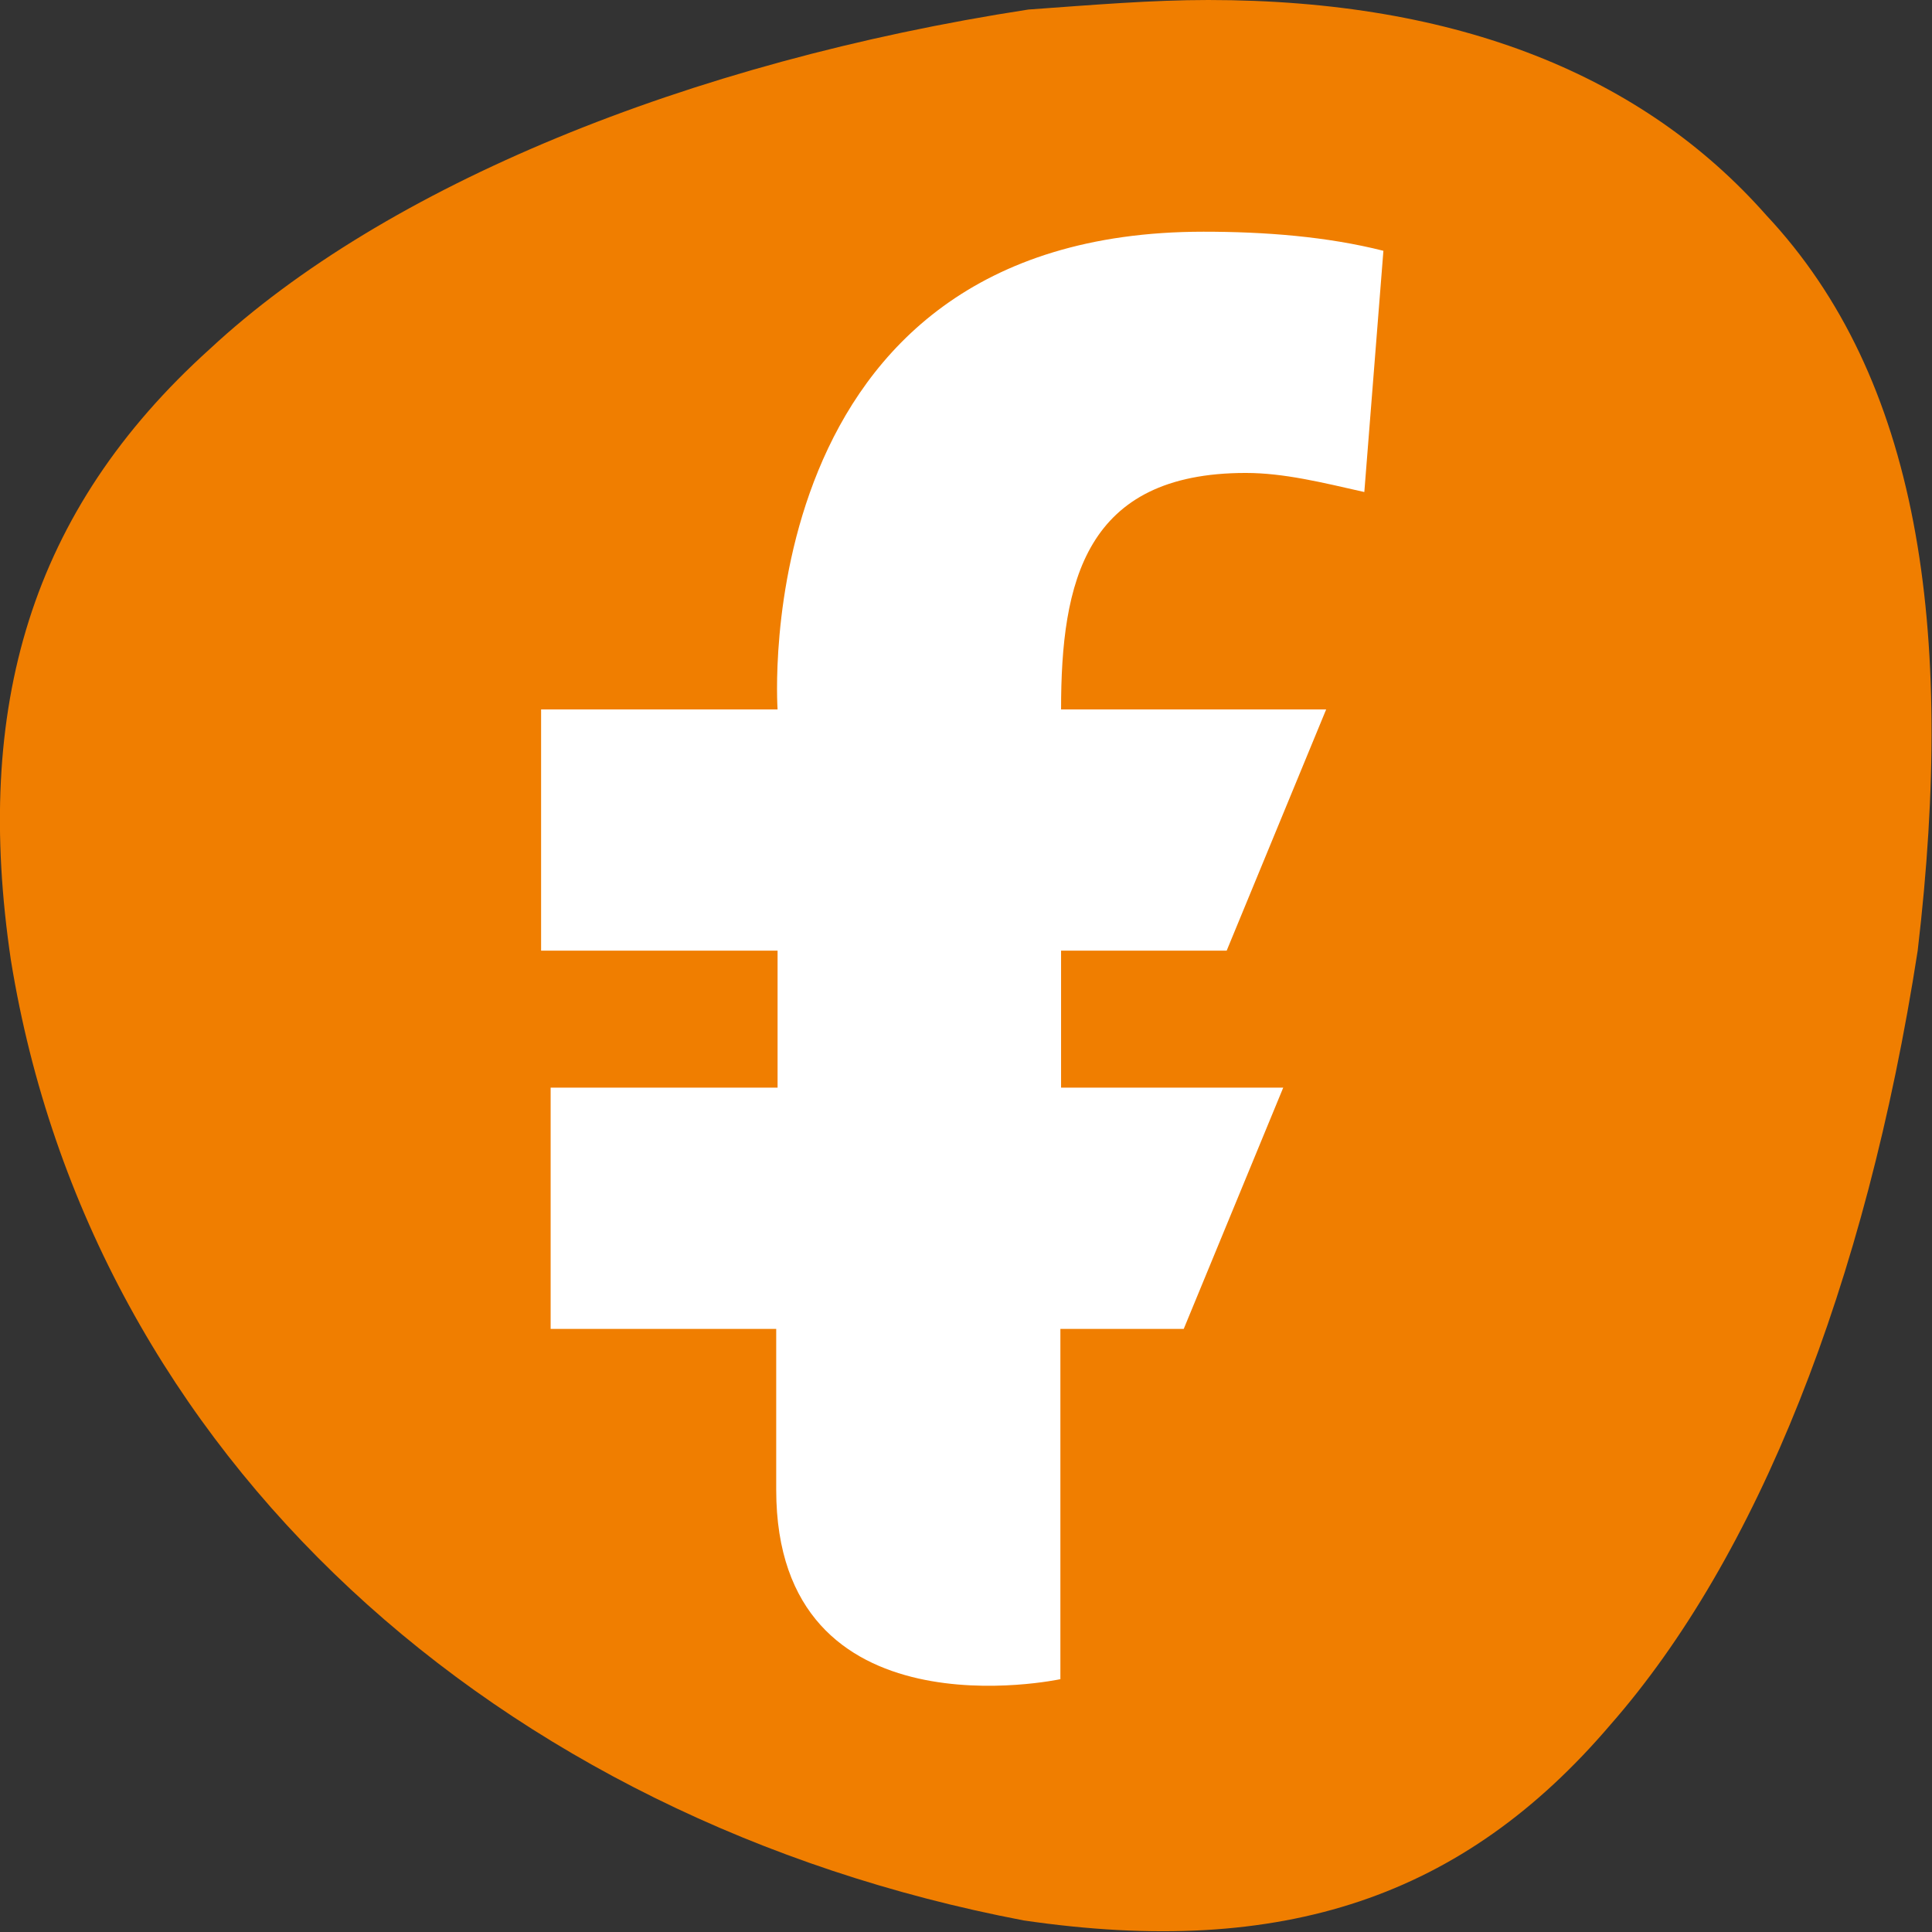
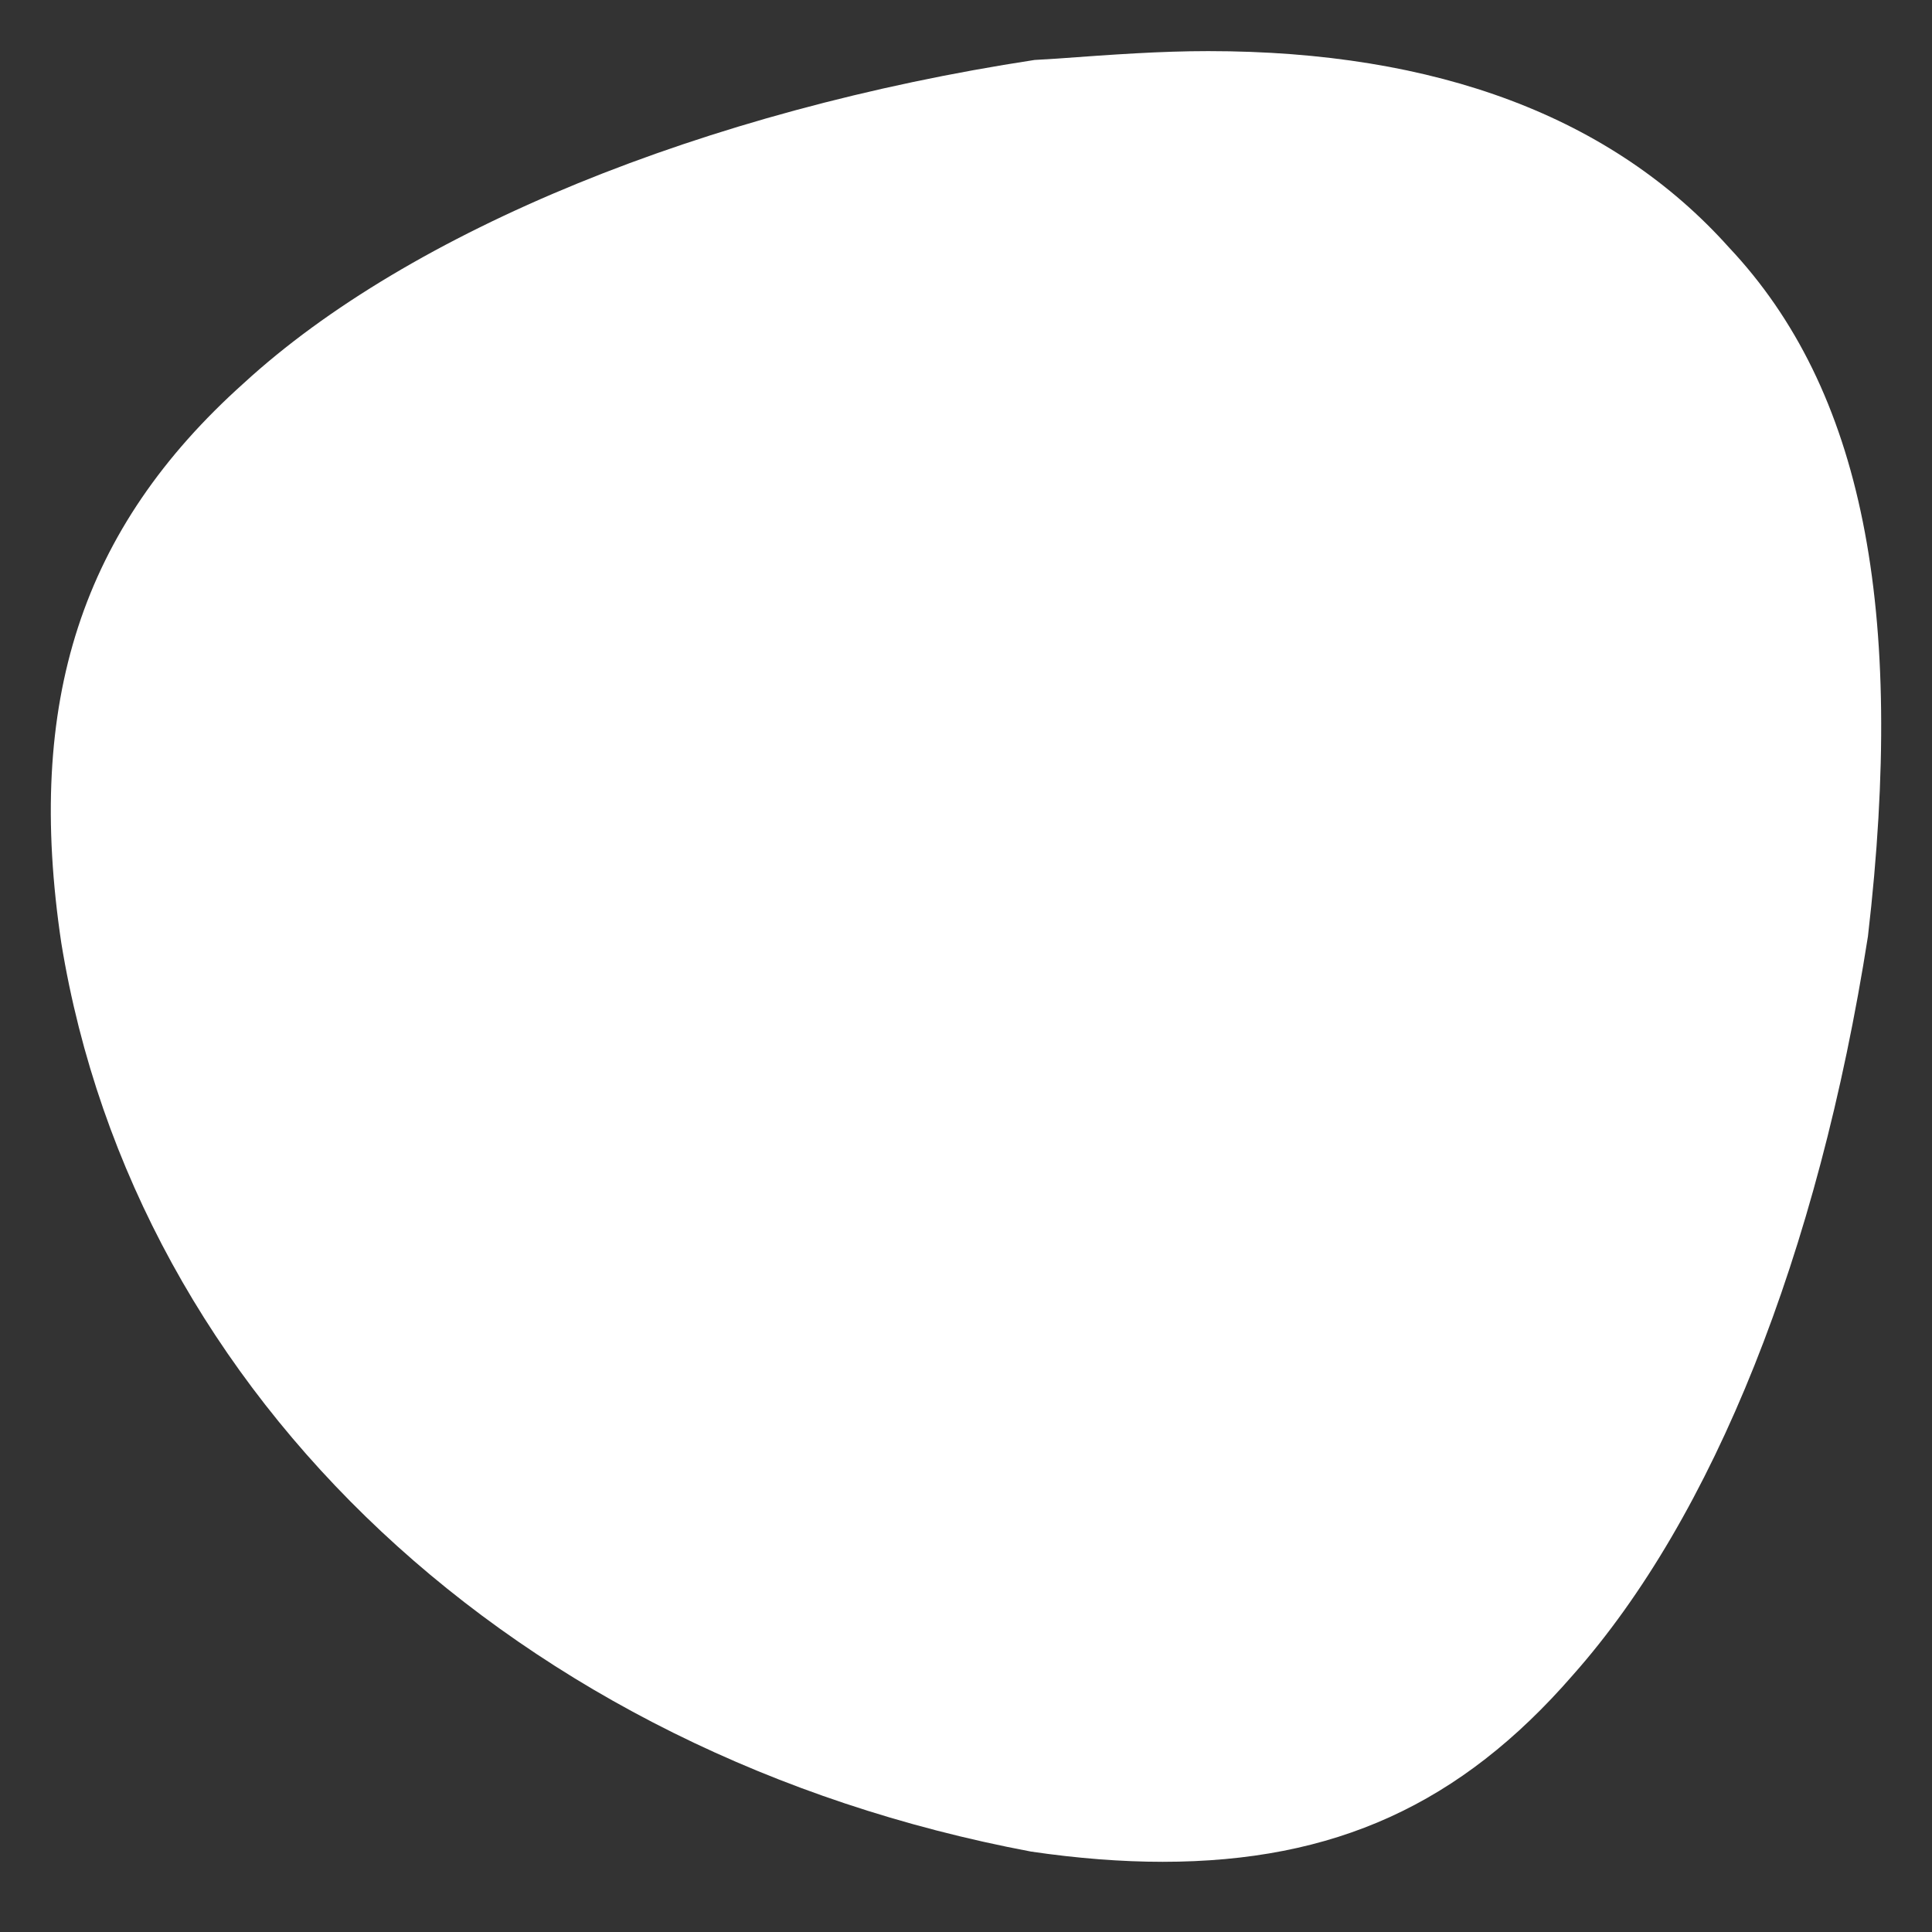
<svg xmlns="http://www.w3.org/2000/svg" version="1.1" id="Laag_1" x="0px" y="0px" viewBox="0 0 283.5 283.5" style="enable-background:new 0 0 283.5 283.5;" xml:space="preserve">
  <rect x="0" y="0" width="283.5" height="283.5" fill="#333333" stroke="none" />
  <style type="text/css">
	.st0{fill:#FFFFFF;}
	.st1{fill:#F07E00;}
</style>
  <path class="st0" d="M170.6,273.2c-6,0-12.5-0.5-19.3-1.5C75.9,257.5,19.9,205.1,9,138.4C3.7,103,11.9,77.6,35.8,56.2  c24.3-22.3,67.6-40,116-47.4l3.3-0.2c8.2-0.6,15.2-1.1,22.2-1.1c33.6,0,59.3,9.7,76.4,28.8c19.6,20.8,26,52.9,20.4,101.1  c-7.3,46.6-22.7,85.2-43.3,108.4C214.3,264.8,195.8,273.2,170.6,273.2C170.6,273.2,170.6,273.2,170.6,273.2z" />
-   <path class="st1" d="M259.2,31.6C241.2,11.2,214.1,0,177.3,0c-8.3,0-16.7,0.7-26.4,1.4c-50,7.7-94.4,25.9-120.1,49.8  C4.4,75-3.9,103.8,1.6,140.9c11.8,72.9,71.5,126.2,148.6,140.9c38.2,5.6,64.6-3.5,86.1-28.7c21.5-24.5,37.5-64.5,45.1-113.6  C287,91.9,281.5,55.4,259.2,31.6z M200.2,72.2c-6.2-1.4-11.8-2.8-17.4-2.8c-23.6,0-27.1,16-27.1,34.7h38.9l-14.6,35.4h-24.3v20.1  h32.6l-14.6,35.4h-18.1v51.4c0,0-41.7,9-41.7-27.8v-23.6H80.8v-35.4h33.3v-20.1H79.4v-35.4h34.7c0,0-4.9-70.1,62.5-70.1  c9,0,18.1,0.7,26.4,2.8L200.2,72.2z" />
</svg>